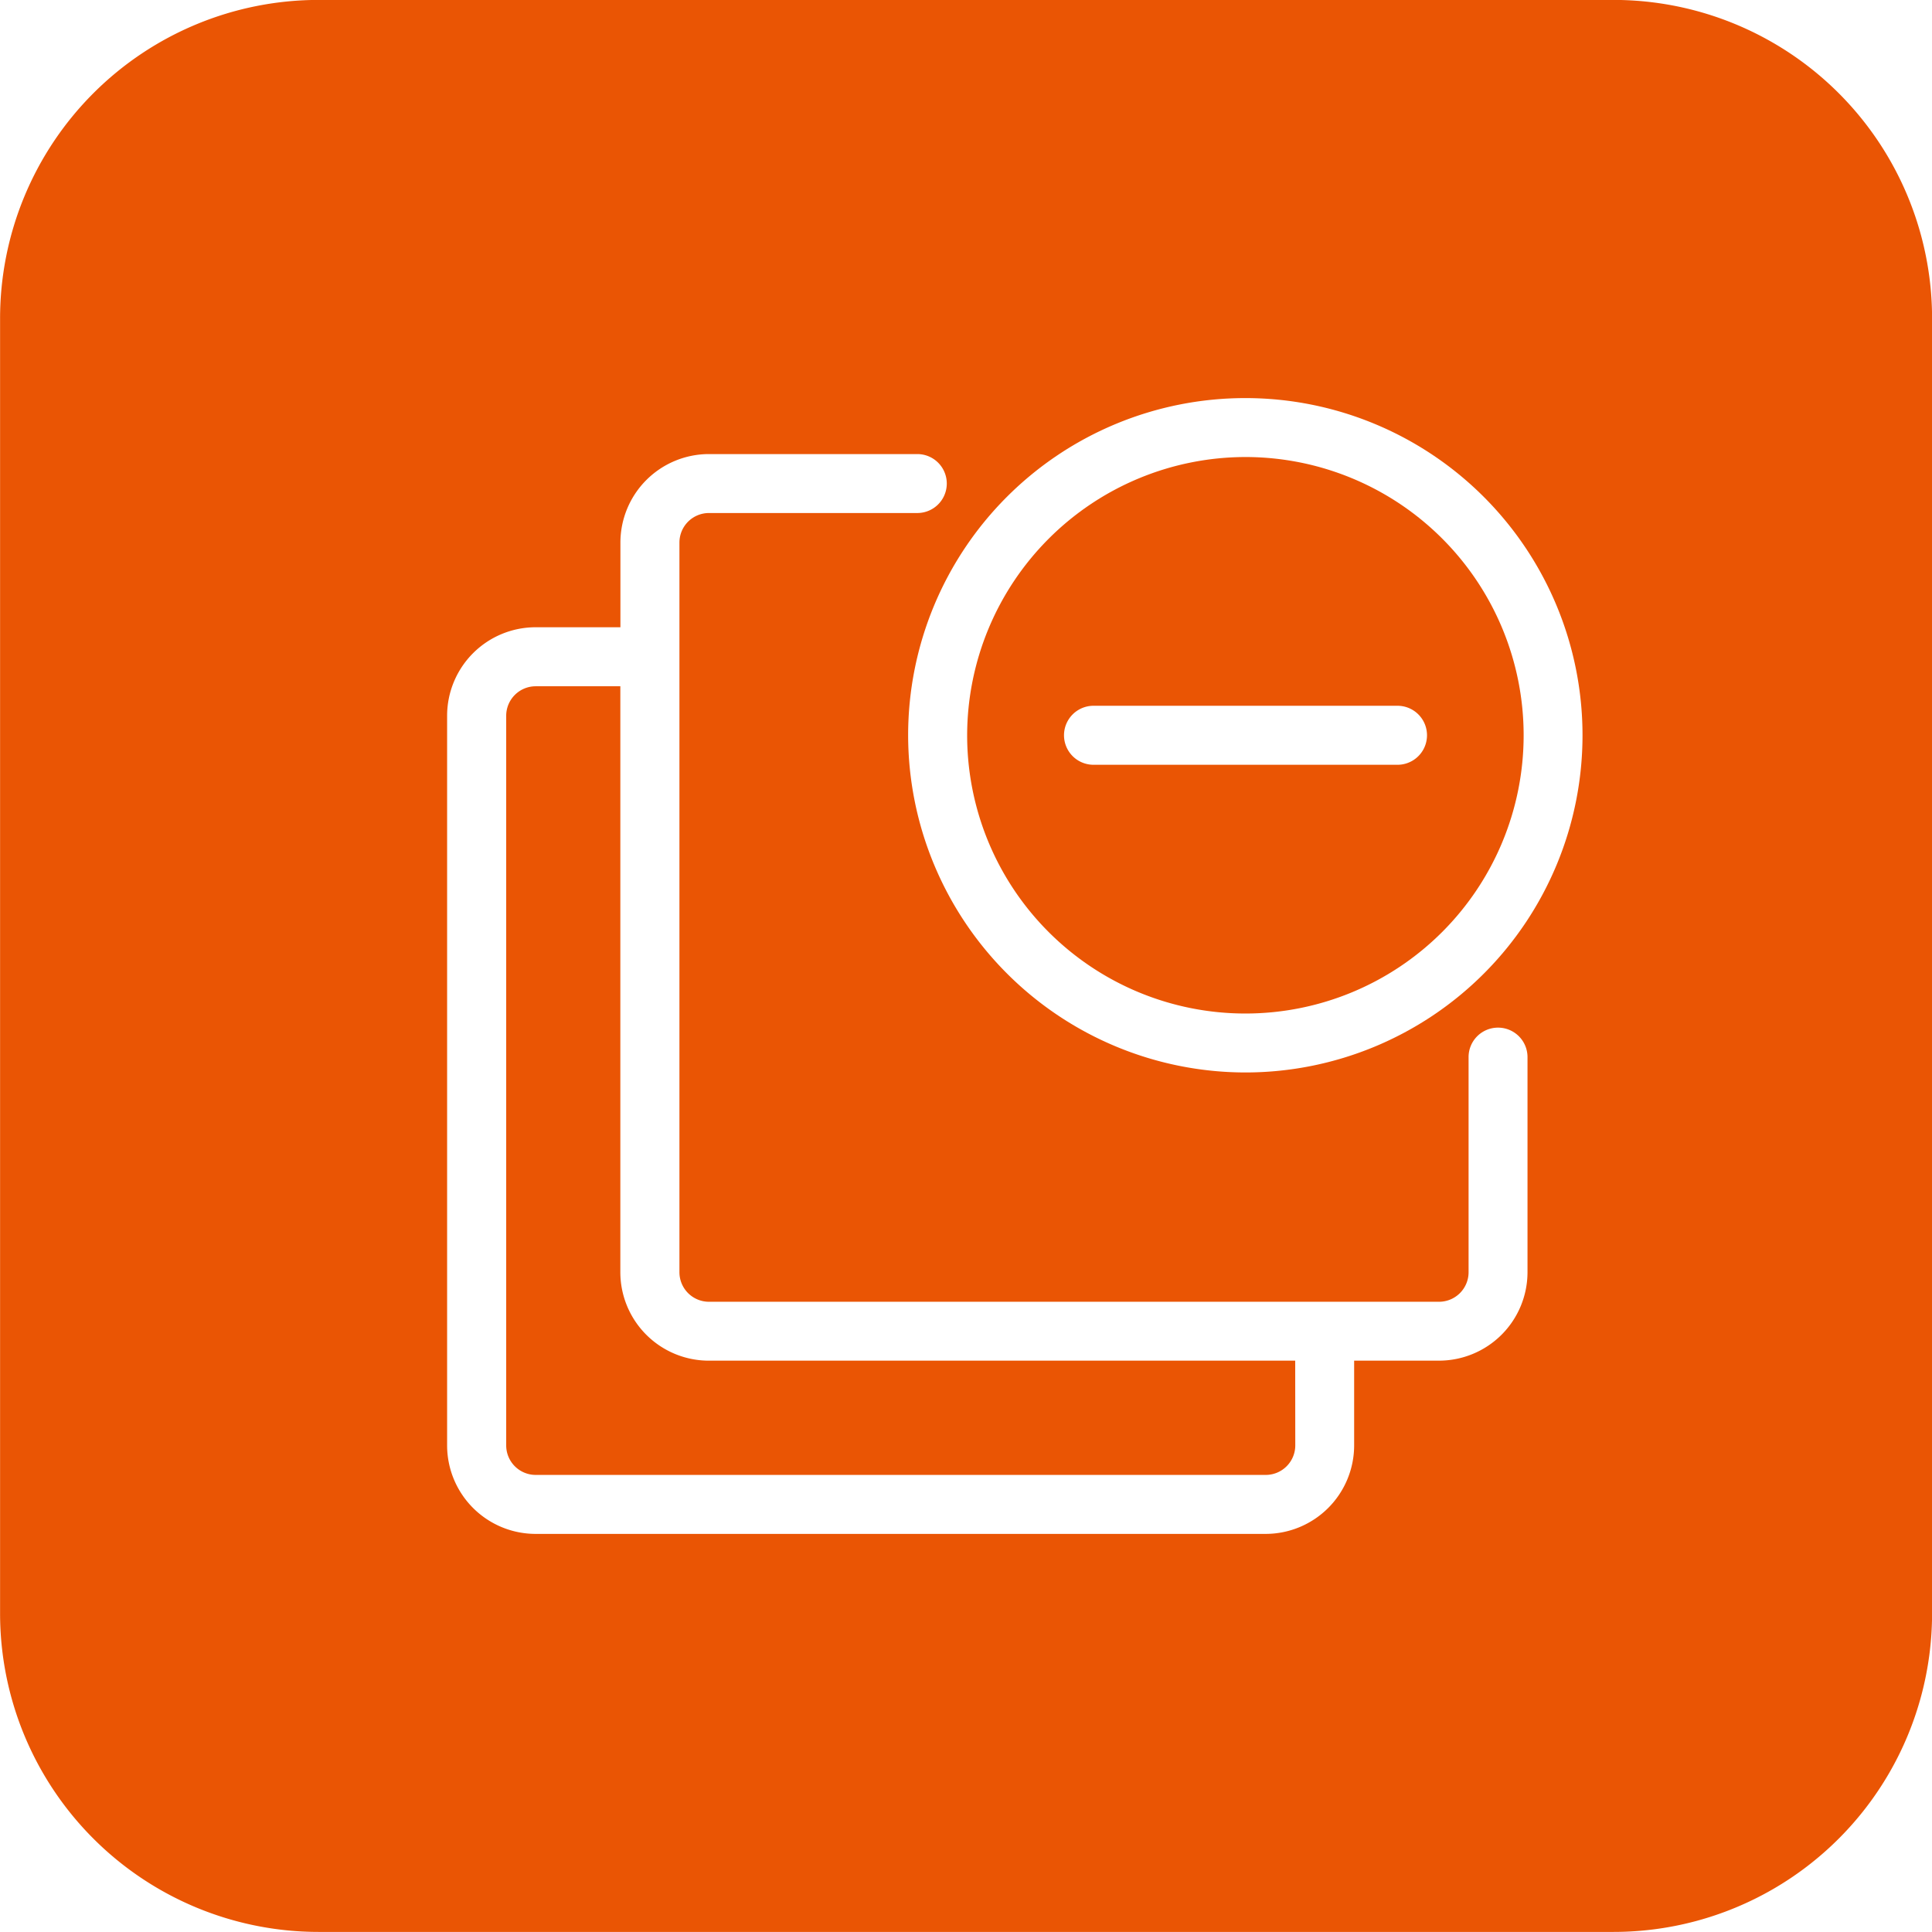
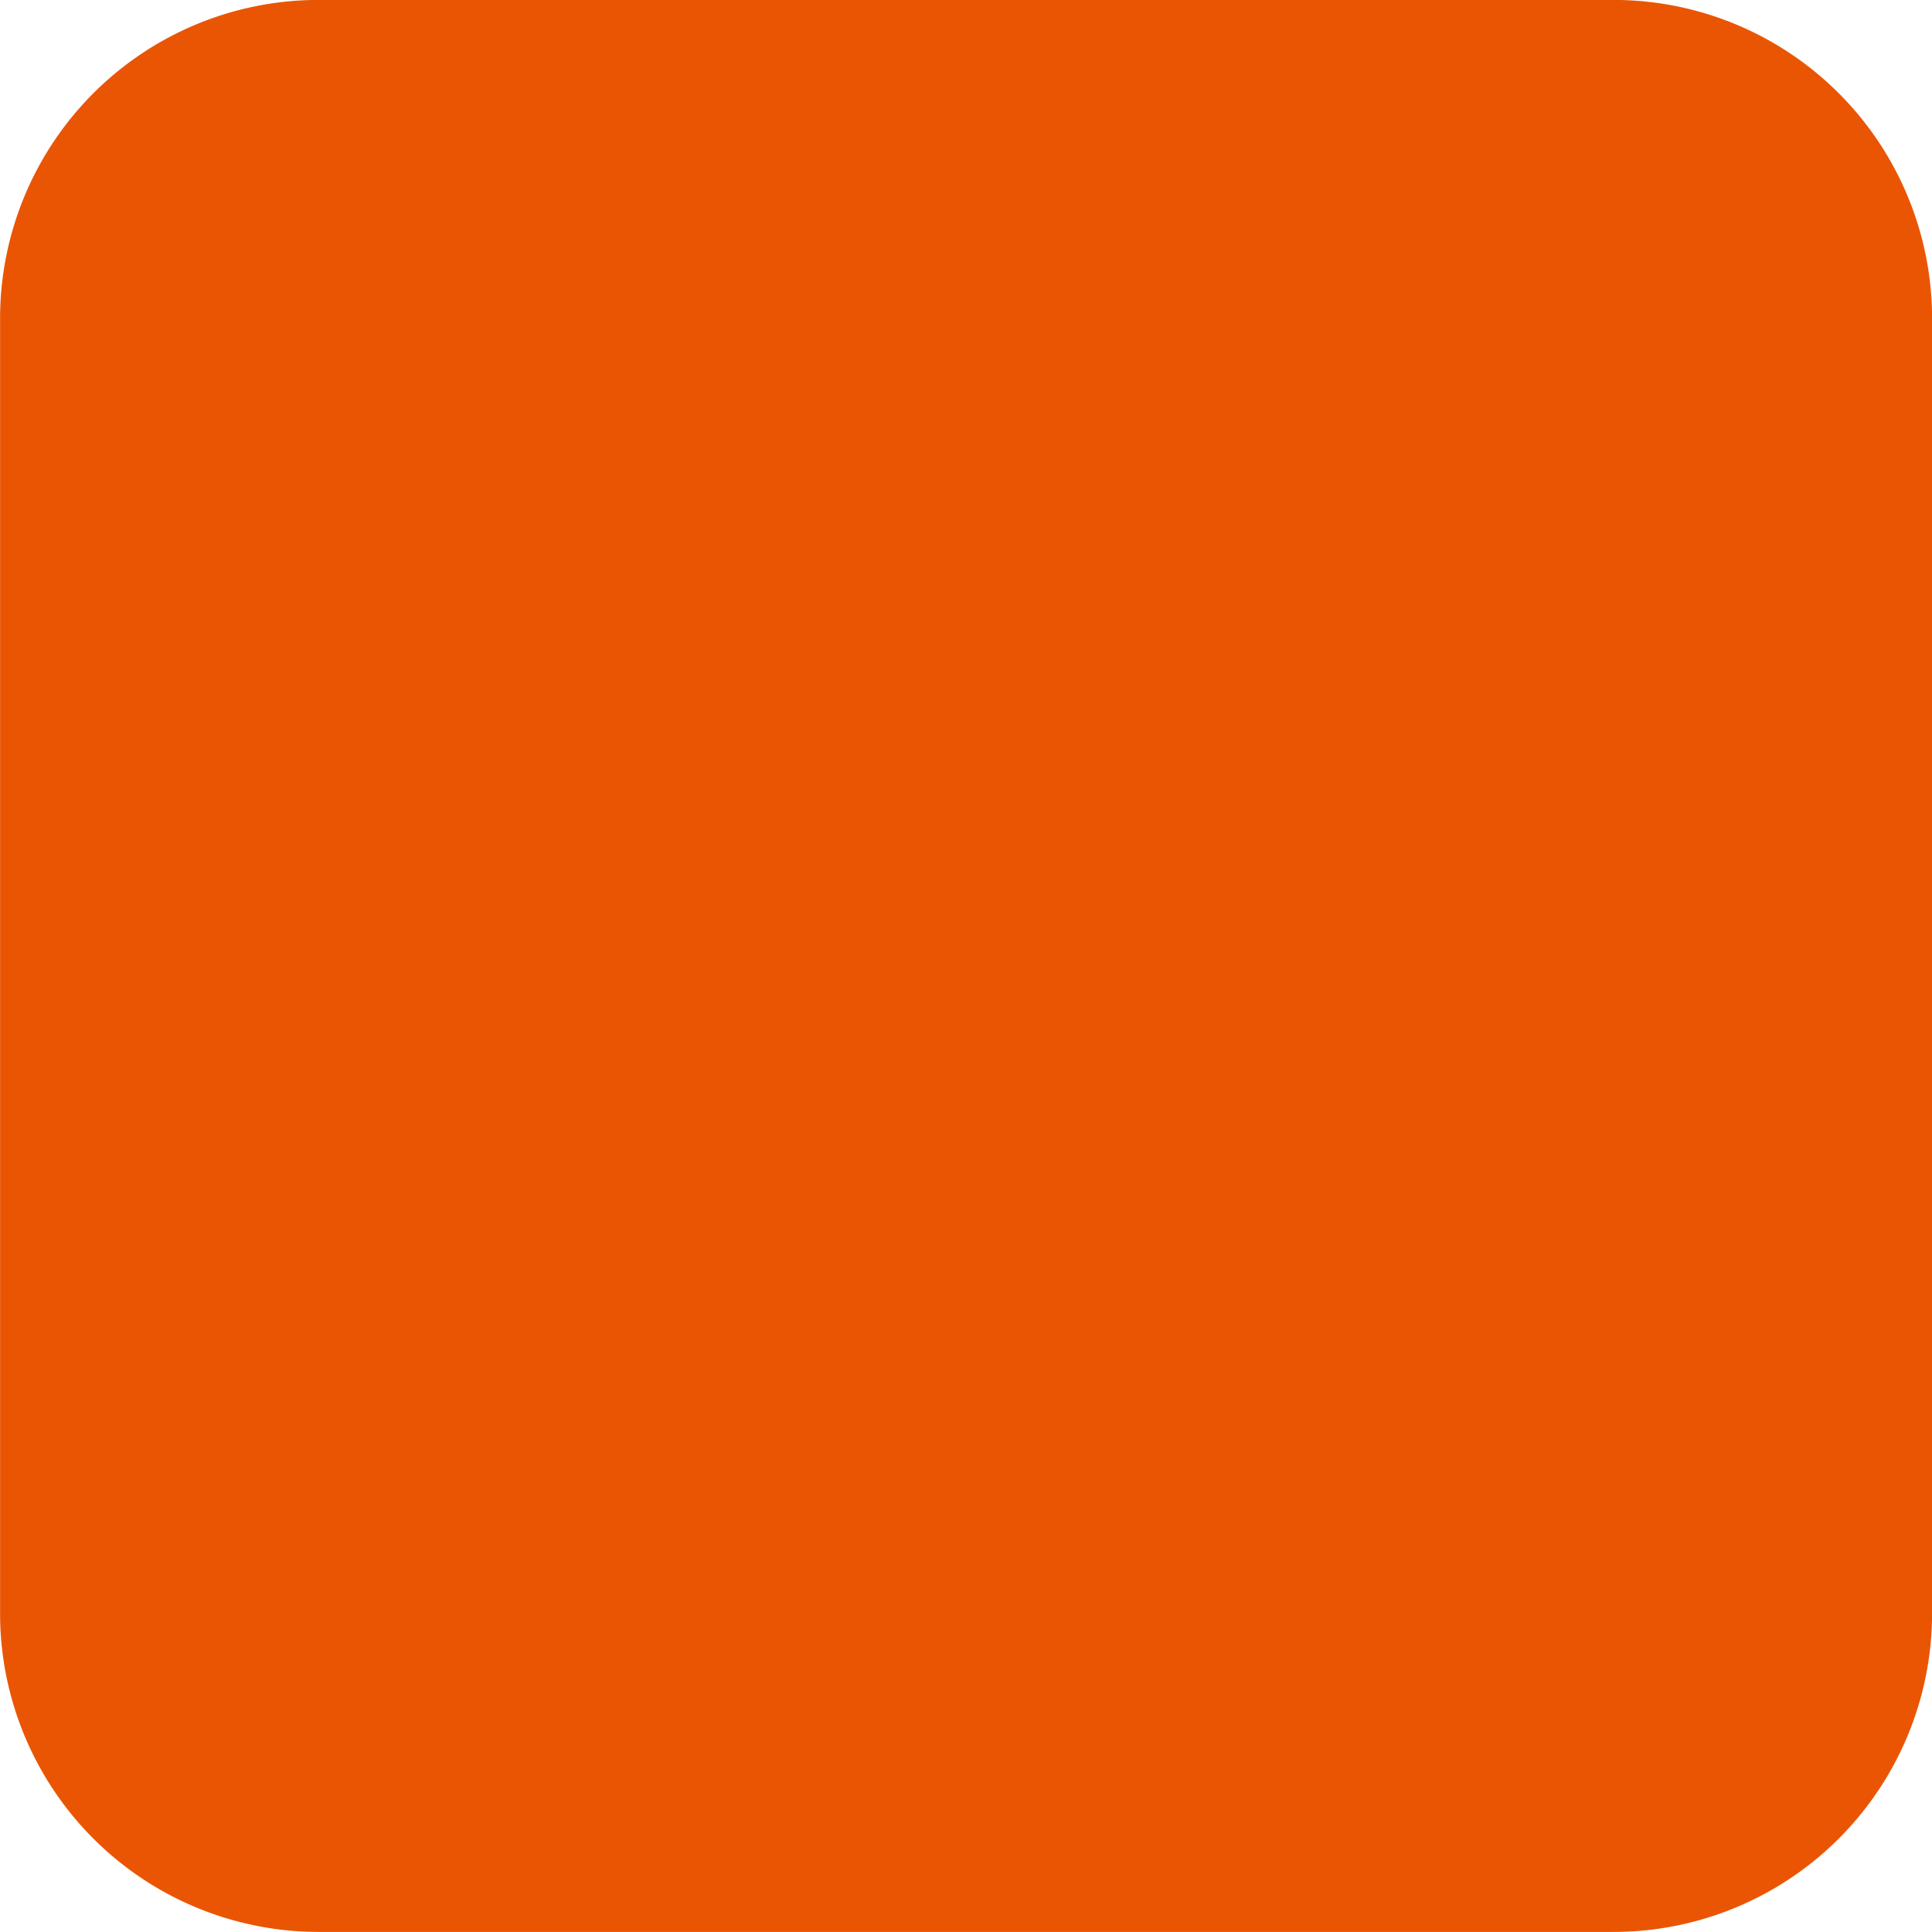
<svg xmlns="http://www.w3.org/2000/svg" width="104" height="104" viewBox="0 0 104 104">
  <rect x="0" y="0" width="104" height="104" fill="#333333" stroke="none" />
  <defs>
    <clipPath id="clip-_04._Small_Batch_Production">
      <rect width="104" height="104" />
    </clipPath>
  </defs>
  <g id="_04._Small_Batch_Production" data-name="04. Small Batch Production" clip-path="url(#clip-_04._Small_Batch_Production)">
    <rect width="104" height="104" fill="#fff" />
    <g id="组_71" data-name="组 71" transform="translate(-610.896 -378.304)">
      <g id="组_69" data-name="组 69" transform="translate(610.896 378.304)">
        <path id="路径_271" data-name="路径 271" d="M697.747,482.3H628.042A17.149,17.149,0,0,1,610.9,465.155v-69.7A17.149,17.149,0,0,1,628.042,378.3h69.705A17.149,17.149,0,0,1,714.9,395.453v69.7A17.149,17.149,0,0,1,697.747,482.3" transform="translate(-610.896 -378.304)" fill="#ea5504" />
      </g>
      <g id="组_70" data-name="组 70" transform="translate(634.964 399.733)">
-         <path id="路径_272" data-name="路径 272" d="M674.948,416.774a1.584,1.584,0,0,0-1.587,1.587v11.582a1.59,1.59,0,0,1-1.59,1.587h-39.3a1.59,1.59,0,0,1-1.59-1.587V390.659a1.59,1.59,0,0,1,1.59-1.587h11.215a1.586,1.586,0,1,0,0-3.173H632.47a4.768,4.768,0,0,0-4.766,4.759v4.563h-4.566a4.768,4.768,0,0,0-4.763,4.763v39.279a4.768,4.768,0,0,0,4.763,4.763h39.3a4.768,4.768,0,0,0,4.763-4.763V434.7h4.566a4.766,4.766,0,0,0,4.766-4.76V418.36A1.586,1.586,0,0,0,674.948,416.774Zm-10.916,22.491a1.59,1.59,0,0,1-1.59,1.586h-39.3a1.588,1.588,0,0,1-1.586-1.586V399.985a1.588,1.588,0,0,1,1.586-1.587H627.7v31.543a4.766,4.766,0,0,0,4.766,4.76h31.562Z" transform="translate(-618.375 -382.885)" fill="#fff" />
-         <path id="路径_273" data-name="路径 273" d="M644.25,421.265a18.151,18.151,0,1,0-18.163-18.153A18.177,18.177,0,0,0,644.25,421.265Zm0-33.129a14.978,14.978,0,1,1-14.986,14.977A15,15,0,0,1,644.25,388.136Z" transform="translate(-601.27 -384.963)" fill="#fff" />
-         <path id="路径_274" data-name="路径 274" d="M630.281,393.286h16.364a1.588,1.588,0,0,0,0-3.176H630.281a1.588,1.588,0,0,0,0,3.176Z" transform="translate(-595.485 -373.547)" fill="#fff" />
-       </g>
+         </g>
    </g>
  </g>
</svg>